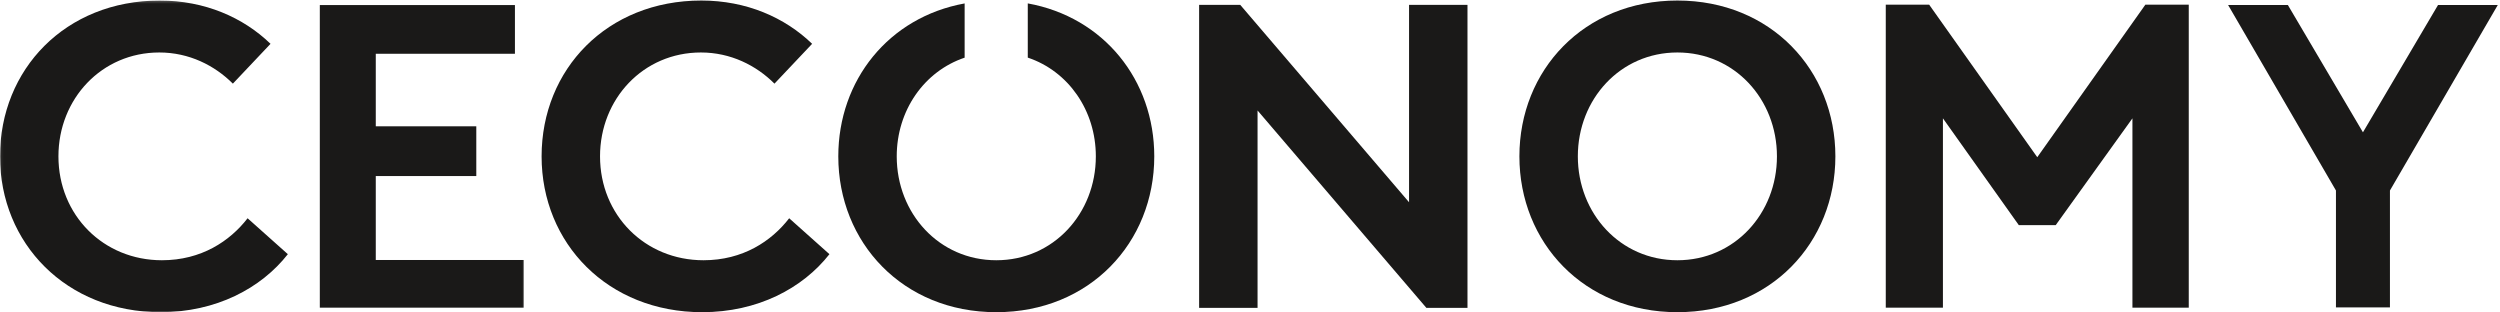
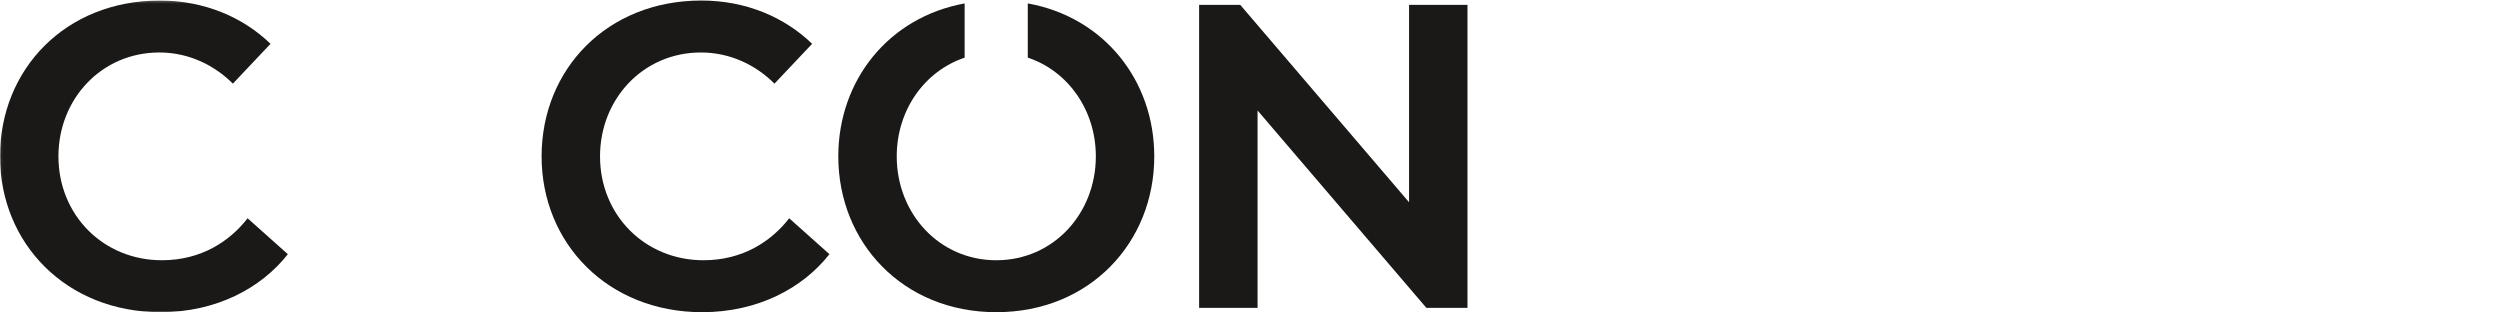
<svg xmlns="http://www.w3.org/2000/svg" xmlns:xlink="http://www.w3.org/1999/xlink" width="993px" height="124px" viewBox="0 0 993 124" version="1.1">
  <title>logo-black</title>
  <desc>Created with Sketch.</desc>
  <defs>
    <polygon id="path-1" points="0.06 123.999 0.06 0.213 104.09 0.213 208.119 0.213 208.119 123.999 0.06 123.999" />
  </defs>
  <g id="Page-1" stroke="none" stroke-width="1" fill="none" fill-rule="evenodd">
    <g id="logo-black">
      <g id="161130_CECOLogo_black">
        <path d="M279.423,103.369 C256.213,103.369 238.332,85.489 238.332,62.107 C238.332,39.241 255.525,20.844 278.391,20.844 C290.254,20.844 300.398,26.002 307.619,33.223 L322.576,17.405 C311.745,6.918 296.444,0.213 278.563,0.213 C241.083,0.213 215.123,27.55 215.123,62.107 C215.123,96.664 241.427,123.999 278.907,123.999 C300.914,123.999 318.794,114.543 329.453,100.962 L313.464,86.692 C306.416,95.804 295.068,103.369 279.423,103.369" id="Fill-1" fill="#1A1918" />
        <path d="M458.477,62.107 C458.477,31.893 438.48,6.809 408.232,1.35 L408.232,22.883 C424.331,28.269 435.267,43.836 435.267,62.107 C435.267,84.801 418.418,103.369 395.724,103.369 C373.03,103.369 356.181,84.801 356.181,62.107 C356.181,43.86 367.089,28.311 383.153,22.906 L383.153,1.363 C352.942,6.846 332.971,31.914 332.971,62.107 C332.971,96.319 358.588,124 395.724,124 C432.86,124 458.477,96.319 458.477,62.107" id="Fill-2" fill="#1A1918" />
        <polyline id="Fill-3" fill="#1A1918" points="559.675 80.331 492.624 1.932 476.291 1.932 476.291 122.281 499.501 122.281 499.501 43.883 566.552 122.281 582.885 122.281 582.885 1.932 559.675 1.932 559.675 80.331" />
-         <path d="M666.259,0.213 C629.123,0.213 603.505,27.893 603.505,62.106 C603.505,96.319 629.123,123.999 666.259,123.999 C703.395,123.999 729.012,96.319 729.012,62.106 C729.012,27.893 703.395,0.213 666.259,0.213 M666.259,103.369 C643.565,103.369 626.716,84.801 626.716,62.106 C626.716,39.411 643.565,20.843 666.259,20.843 C688.953,20.843 705.802,39.411 705.802,62.106 C705.802,84.801 688.953,103.369 666.259,103.369" id="Fill-4" fill="#1A1918" />
-         <polyline id="Fill-5" fill="#1A1918" points="927.84 122.089 927.84 75.666 884.998 1.976 908.733 1.976 938.562 52.552 968.391 1.976 992.126 1.976 949.284 75.666 949.284 122.089 927.84 122.089" />
        <g id="Group-9">
          <mask id="mask-2" fill="white">
            <use xlink:href="#path-1" />
          </mask>
          <g id="Clip-7" />
-           <polyline id="Fill-6" fill="#1A1918" mask="url(#mask-2)" points="127.029 2.009 127.029 122.203 208.119 122.203 208.119 103.269 149.257 103.269 149.257 69.927 189.185 69.927 189.185 50.169 149.257 50.169 149.257 21.355 204.53 21.355 204.53 2.009 126.448 2.009" />
          <path d="M23.21,62.107 C23.21,85.489 41.09,103.369 64.301,103.369 C79.946,103.369 91.293,95.804 98.342,86.692 L114.331,100.962 C103.672,114.544 85.792,123.999 63.785,123.999 C26.305,123.999 0,96.664 0,62.107 C0,27.55 25.961,0.213 63.441,0.213 C81.321,0.213 96.622,6.918 107.454,17.405 L92.496,33.223 C85.275,26.002 75.132,20.844 63.269,20.844 C40.403,20.844 23.21,39.241 23.21,62.107" id="Fill-8" fill="#1A1918" mask="url(#mask-2)" />
        </g>
-         <polyline id="Fill-10" fill="#1A1918" points="816.529 89.425 847.001 47.003 847.001 122.212 869.375 122.212 869.375 1.853 852.141 1.853 809.201 62.445 766.261 1.853 749.027 1.853 749.027 122.212 771.73 122.212 771.73 47.003 801.873 89.425 816.529 89.425" />
      </g>
    </g>
  </g>
</svg>